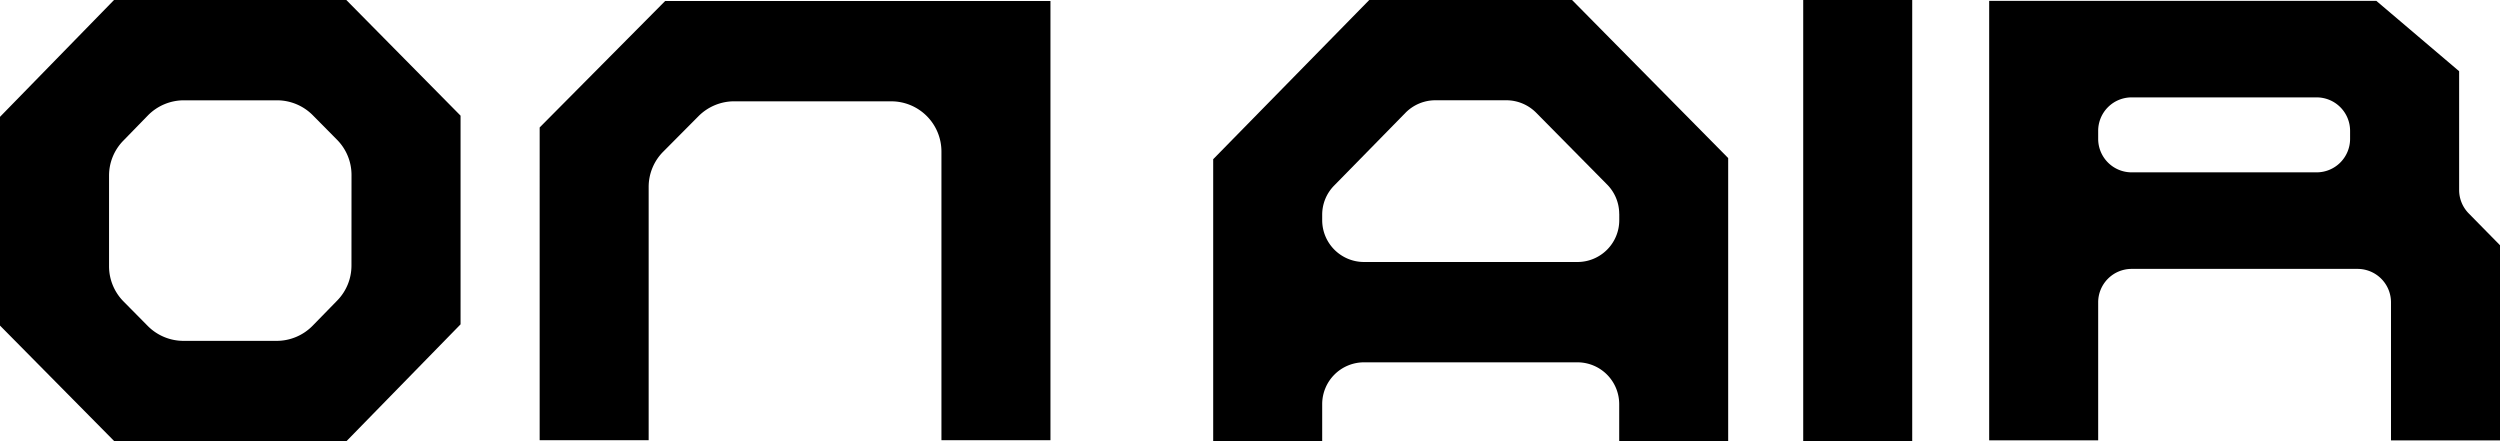
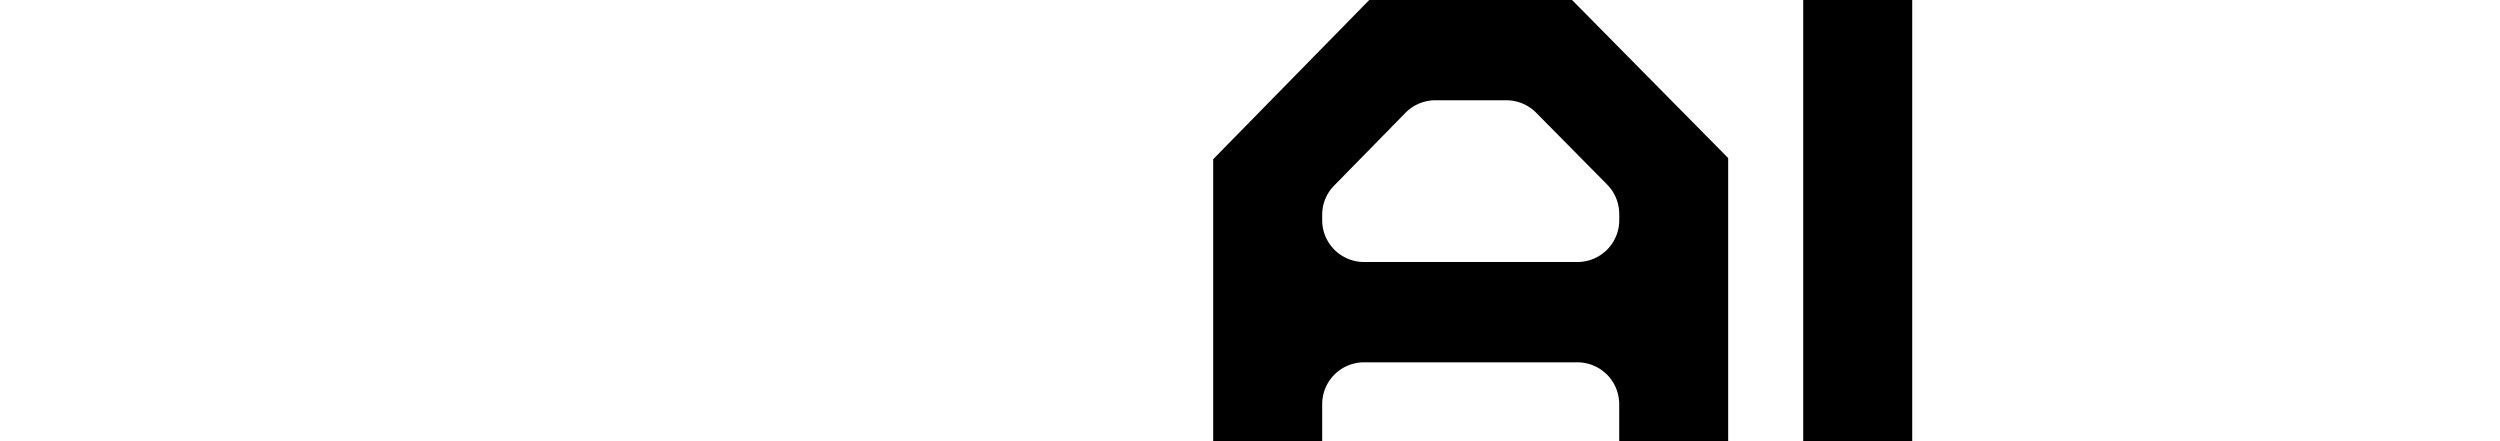
<svg xmlns="http://www.w3.org/2000/svg" width="170" height="30" viewBox="0 0 170 30">
  <defs>
    <clipPath id="a">
      <rect width="170" height="30" />
    </clipPath>
  </defs>
  <g clip-path="url(#a)">
-     <path d="M23.548,0H7.755L0,7.947V22.14L7.77,30h15.79l7.758-7.944V7.866ZM23.9,18.062a3.4,3.4,0,0,1-.965,2.371l-1.674,1.715a3.428,3.428,0,0,1-2.456,1.032H12.485a3.421,3.421,0,0,1-2.442-1.018L8.395,20.495a3.4,3.4,0,0,1-.98-2.386V11.94A3.388,3.388,0,0,1,8.38,9.572l1.674-1.718a3.428,3.428,0,0,1,2.453-1.032h6.325A3.426,3.426,0,0,1,21.272,7.84l1.651,1.669a3.4,3.4,0,0,1,.98,2.386Z" transform="translate(0 -0.001)" />
    <path d="M38.994,0,28.381,10.827V30h7.412V27.473a2.845,2.845,0,0,1,2.852-2.834H53.138a2.843,2.843,0,0,1,2.852,2.834V30H63.4V10.749L52.783,0Zm17,14.546v.434a2.843,2.843,0,0,1-2.852,2.837H38.645a2.845,2.845,0,0,1-2.852-2.837V14.6a2.818,2.818,0,0,1,.811-1.978L41.45,7.678a2.855,2.855,0,0,1,2.041-.859h4.817a2.862,2.862,0,0,1,2.035.847l4.831,4.89a2.839,2.839,0,0,1,.817,1.99" transform="translate(54.116 -0.001)" />
    <rect width="7.412" height="30" transform="translate(122.619)" />
-     <path d="M36.526,6.846a3.413,3.413,0,0,1,3.421,3.4V29.888H47.36V.024h-26.2l-8.534,8.6V29.888h7.412V12.664a3.392,3.392,0,0,1,.988-2.392l2.4-2.415a3.429,3.429,0,0,1,2.433-1.012Z" transform="translate(24.071 0.044)" />
-     <path d="M79.139,14.471a2.271,2.271,0,0,1-.648-1.588V4.806L72.858.02H46.534V29.907h7.412V20.515a2.274,2.274,0,0,1,2.282-2.267H71.576a2.274,2.274,0,0,1,2.282,2.267v9.393H81.27V16.639ZM71.076,9.413a2.276,2.276,0,0,1-2.282,2.27H56.228a2.276,2.276,0,0,1-2.282-2.27V8.855a2.274,2.274,0,0,1,2.282-2.27H68.794a2.274,2.274,0,0,1,2.282,2.27Z" transform="translate(88.73 0.037)" />
  </g>
</svg>